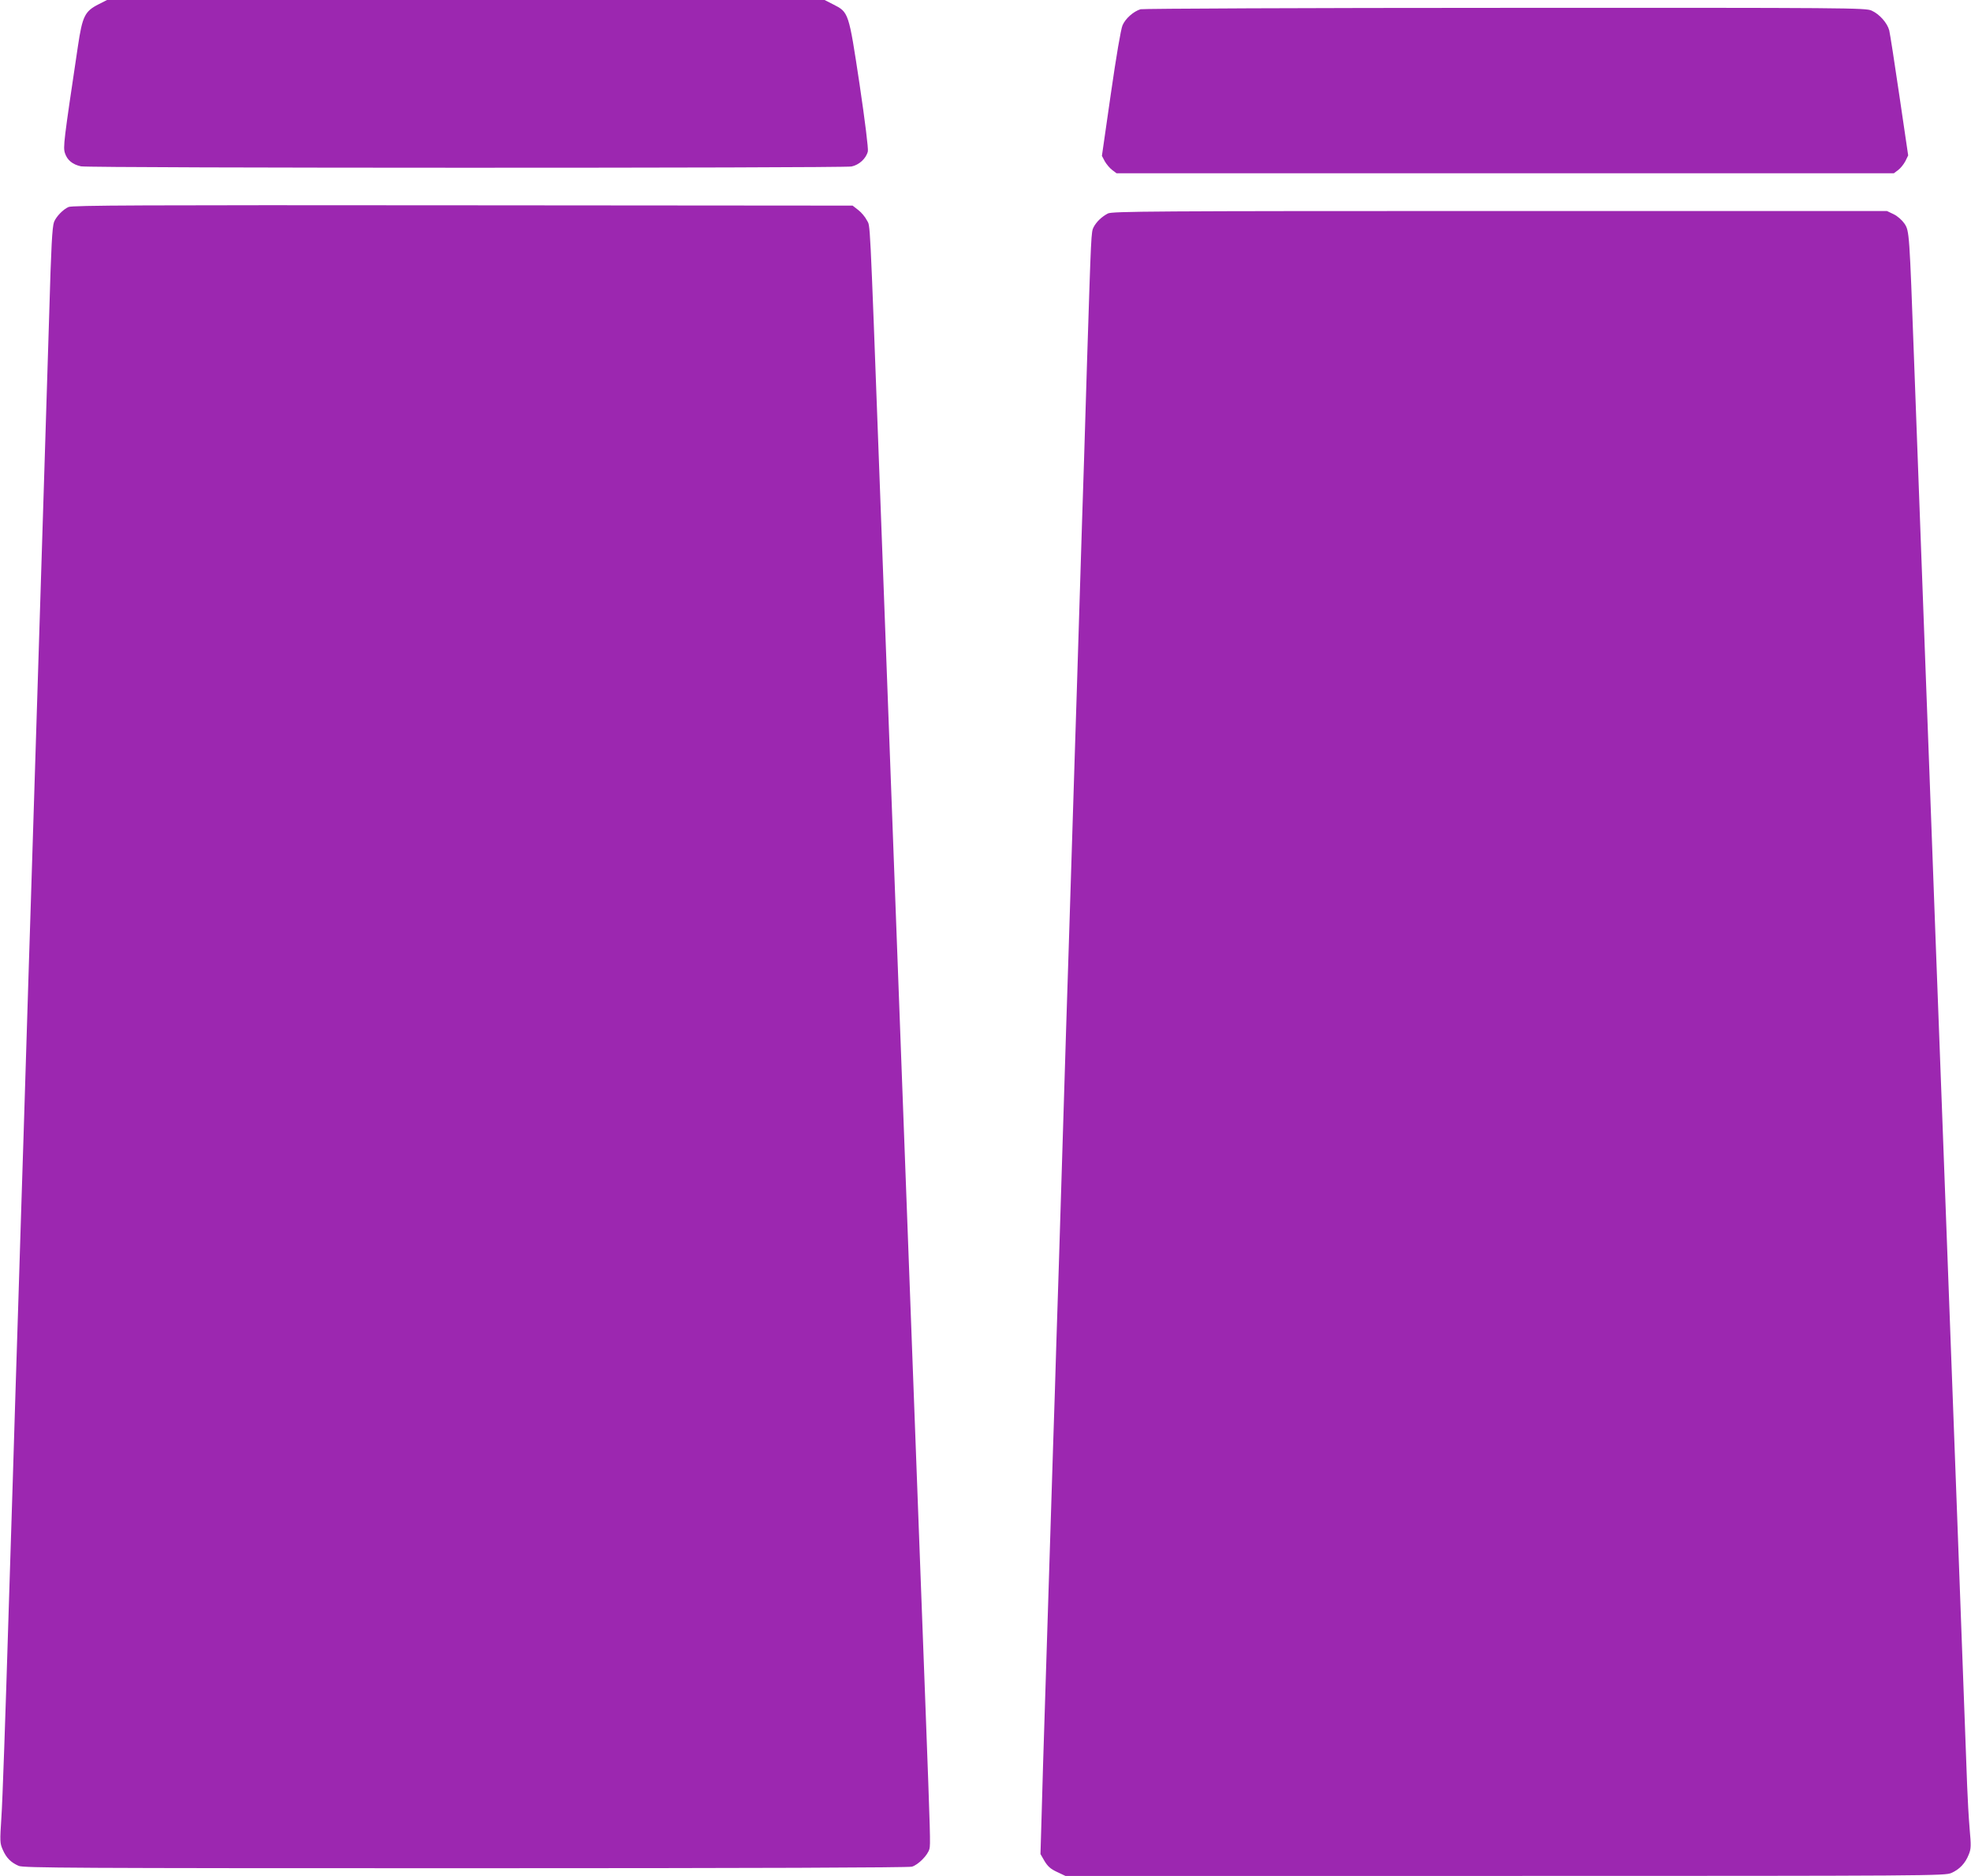
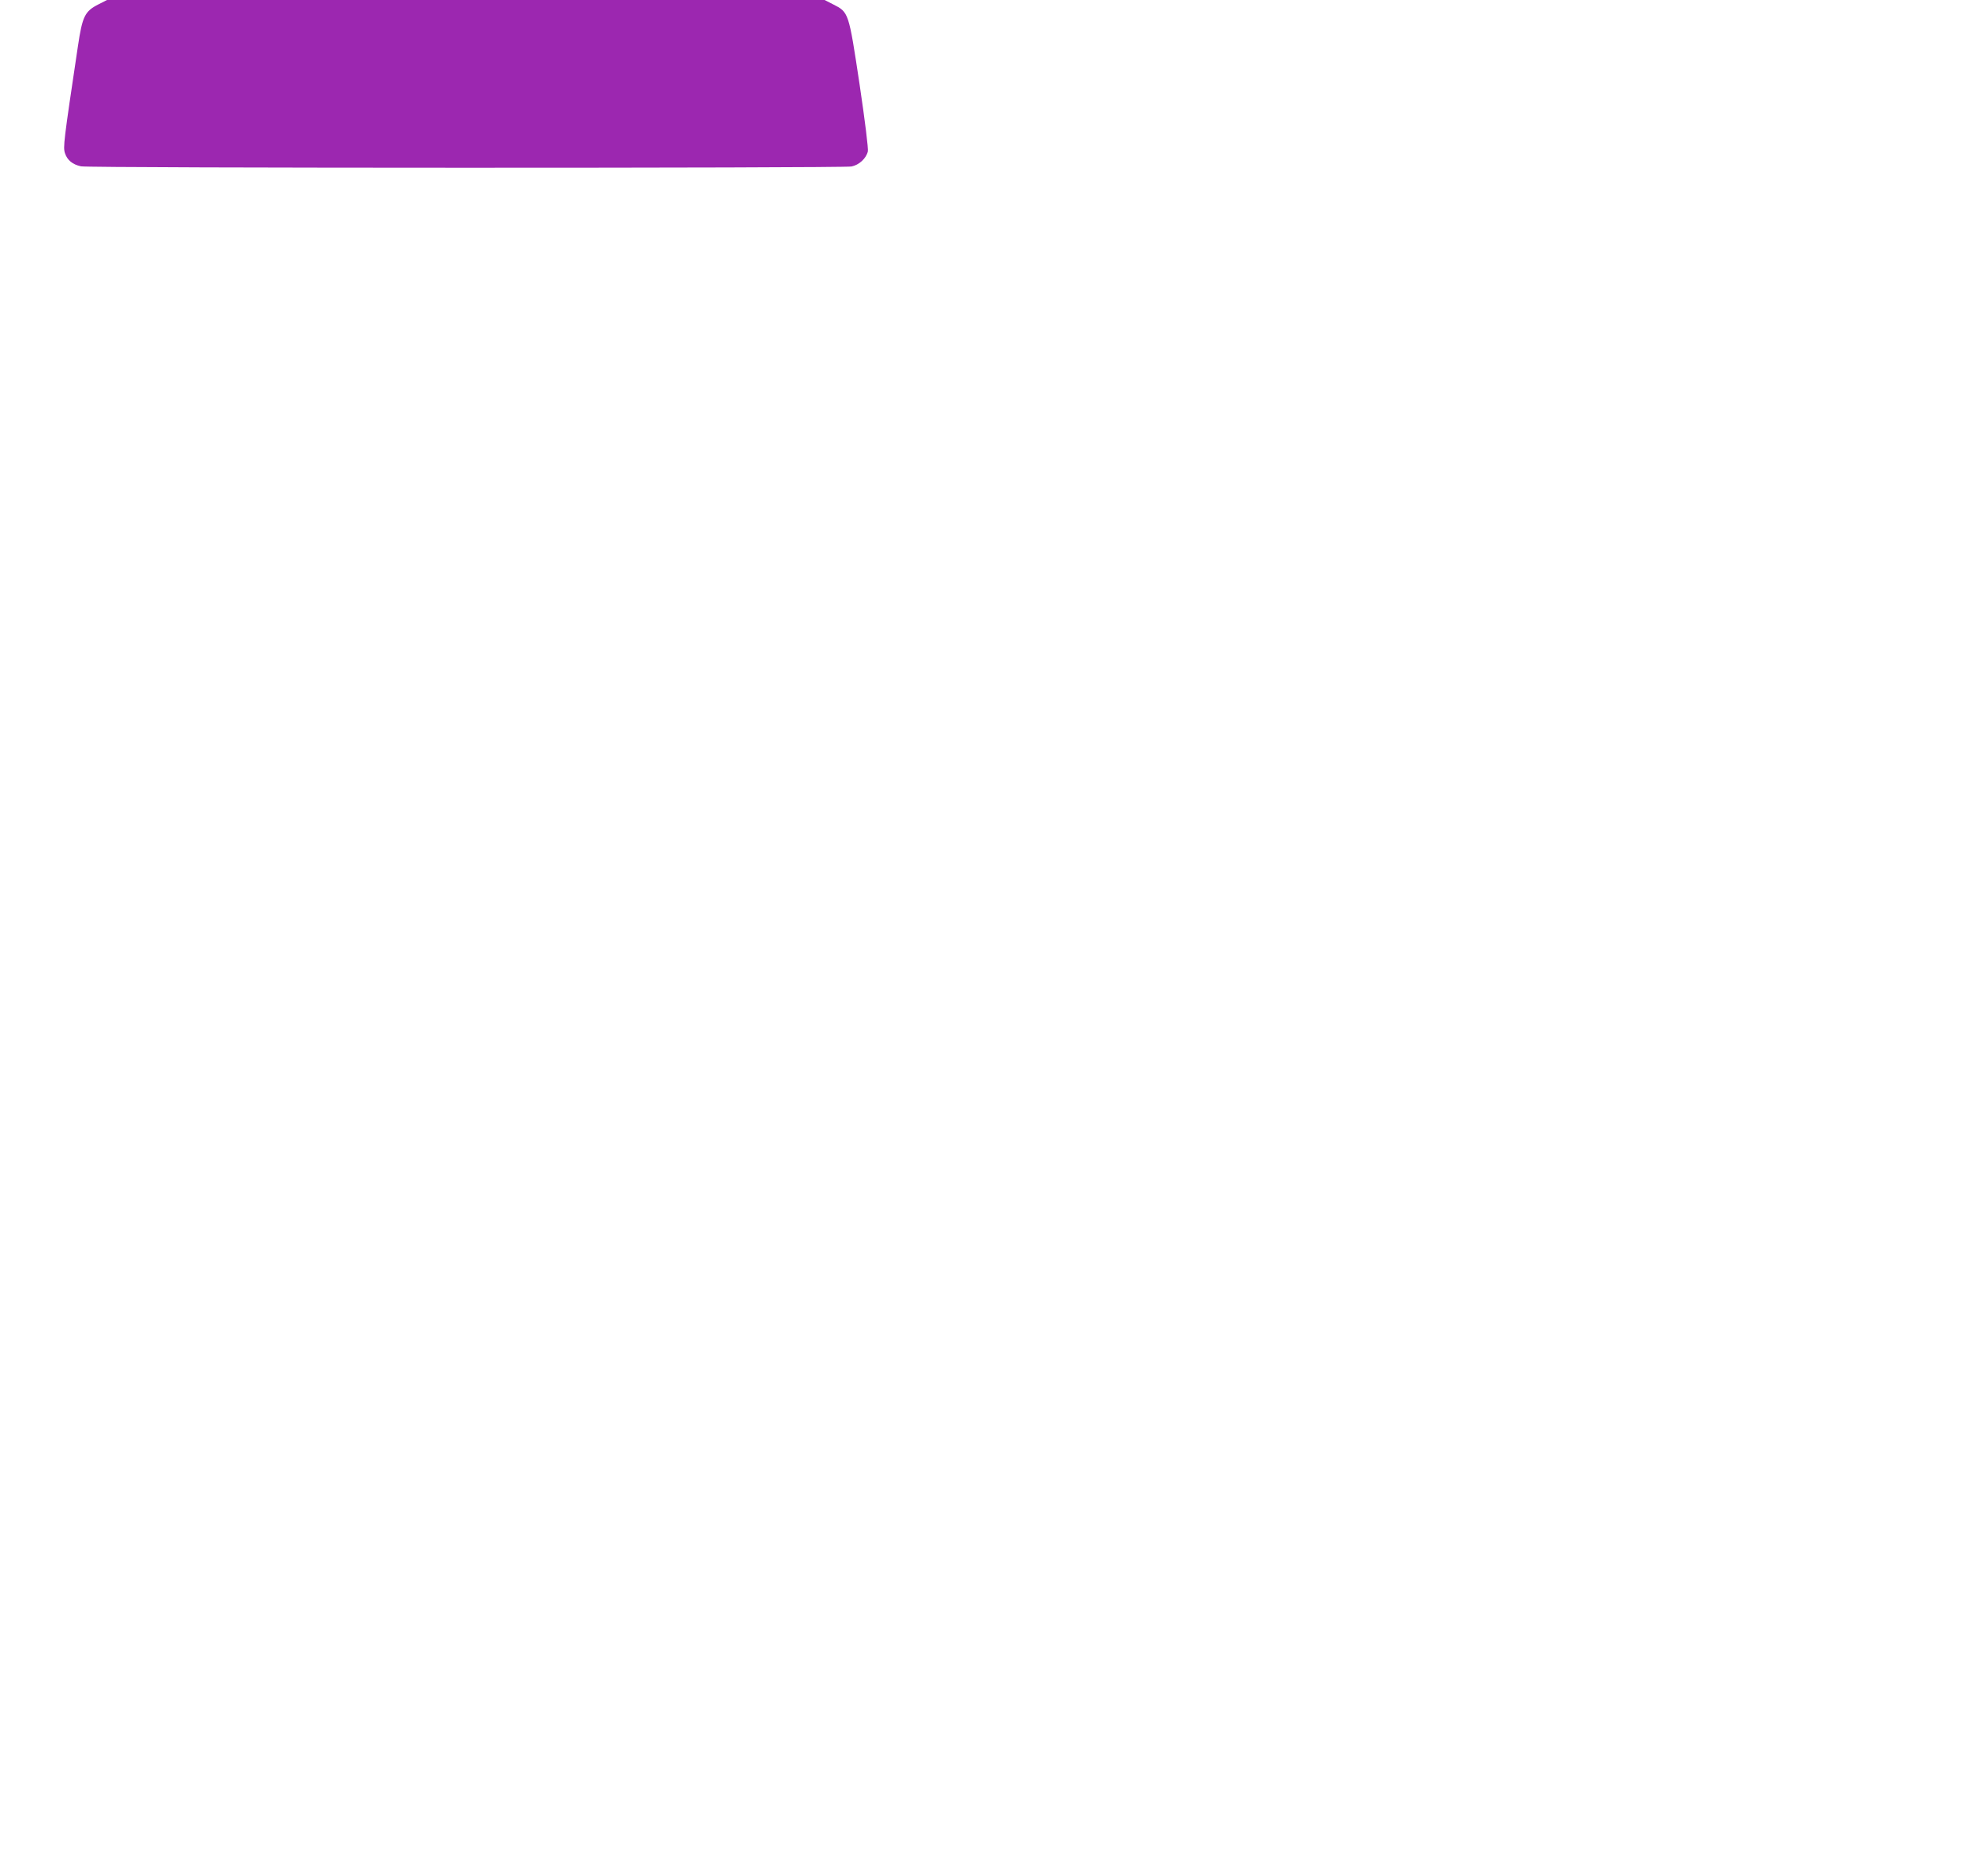
<svg xmlns="http://www.w3.org/2000/svg" version="1.0" width="1280pt" height="1218pt" viewBox="0 0 1280 1218" preserveAspectRatio="xMidYMid meet">
  <g transform="translate(0,1218) scale(0.1,-0.1)" fill="#9c27b0" stroke="none">
    <path d="M640 12152 c-89 -45 -105 -77 -134 -272 -93 -622 -97 -655 -84 -695 15 -45 49 -73 104 -85 50 -12 4943 -12 5004 -1 49 10 95 52 106 98 4 15 -18 195 -54 437 -71 470 -70 466 -172 518 l-55 28 -2330 0 -2330 0 -55 -28z" />
-     <path d="M7407 12120 c-46 -14 -98 -60 -117 -104 -11 -25 -41 -202 -76 -445 l-58 -403 19 -36 c11 -19 33 -45 48 -56 l28 -21 2524 0 2524 0 28 21 c15 11 36 37 47 58 l18 37 -57 387 c-31 213 -61 404 -66 425 -13 48 -63 105 -114 128 -38 18 -137 19 -2380 18 -1287 0 -2353 -5 -2368 -9z" />
-     <path d="M445 10836 c-36 -16 -80 -62 -94 -97 -12 -32 -19 -162 -31 -584 -10 -313 -58 -1882 -80 -2567 -5 -175 -14 -462 -20 -638 -5 -176 -15 -463 -20 -637 -6 -175 -19 -606 -30 -958 -11 -352 -24 -783 -30 -957 -5 -175 -15 -463 -20 -640 -6 -178 -15 -462 -20 -633 -5 -170 -25 -821 -45 -1445 -19 -624 -39 -1209 -46 -1300 -10 -156 -10 -167 9 -210 23 -53 53 -83 104 -105 33 -13 339 -15 2900 -15 1905 0 2875 4 2900 10 41 12 104 75 114 116 7 28 6 75 -26 929 -11 286 -29 765 -40 1065 -11 300 -29 781 -40 1070 -11 289 -29 770 -40 1070 -11 300 -29 781 -40 1070 -11 289 -33 892 -50 1340 -17 448 -39 1051 -50 1340 -11 289 -29 770 -40 1070 -63 1692 -58 1576 -80 1619 -11 22 -36 52 -57 68 l-36 28 -2531 2 c-2099 2 -2536 0 -2561 -11z" />
-     <path d="M7195 10794 c-40 -21 -74 -53 -93 -89 -16 -31 -16 -43 -42 -855 -6 -190 -15 -484 -20 -655 -6 -170 -19 -598 -30 -950 -11 -352 -24 -783 -30 -957 -5 -175 -14 -462 -20 -638 -5 -176 -15 -463 -20 -637 -6 -175 -24 -750 -40 -1278 -16 -528 -34 -1103 -40 -1277 -5 -175 -14 -461 -20 -635 -12 -397 -25 -795 -50 -1588 -11 -341 -23 -726 -26 -856 l-7 -237 26 -45 c21 -35 40 -52 81 -71 l55 -26 2855 0 c2774 0 2856 1 2898 19 53 23 91 63 113 119 16 38 16 57 6 170 -6 70 -13 195 -16 277 -17 465 -48 1297 -65 1755 -11 289 -33 892 -50 1340 -17 448 -39 1051 -50 1340 -26 685 -56 1486 -80 2145 -11 292 -24 652 -30 800 -27 724 -51 1372 -70 1885 -30 818 -30 830 -62 878 -16 23 -44 48 -70 61 l-44 21 -2515 0 c-2258 0 -2517 -2 -2544 -16z" />
  </g>
</svg>